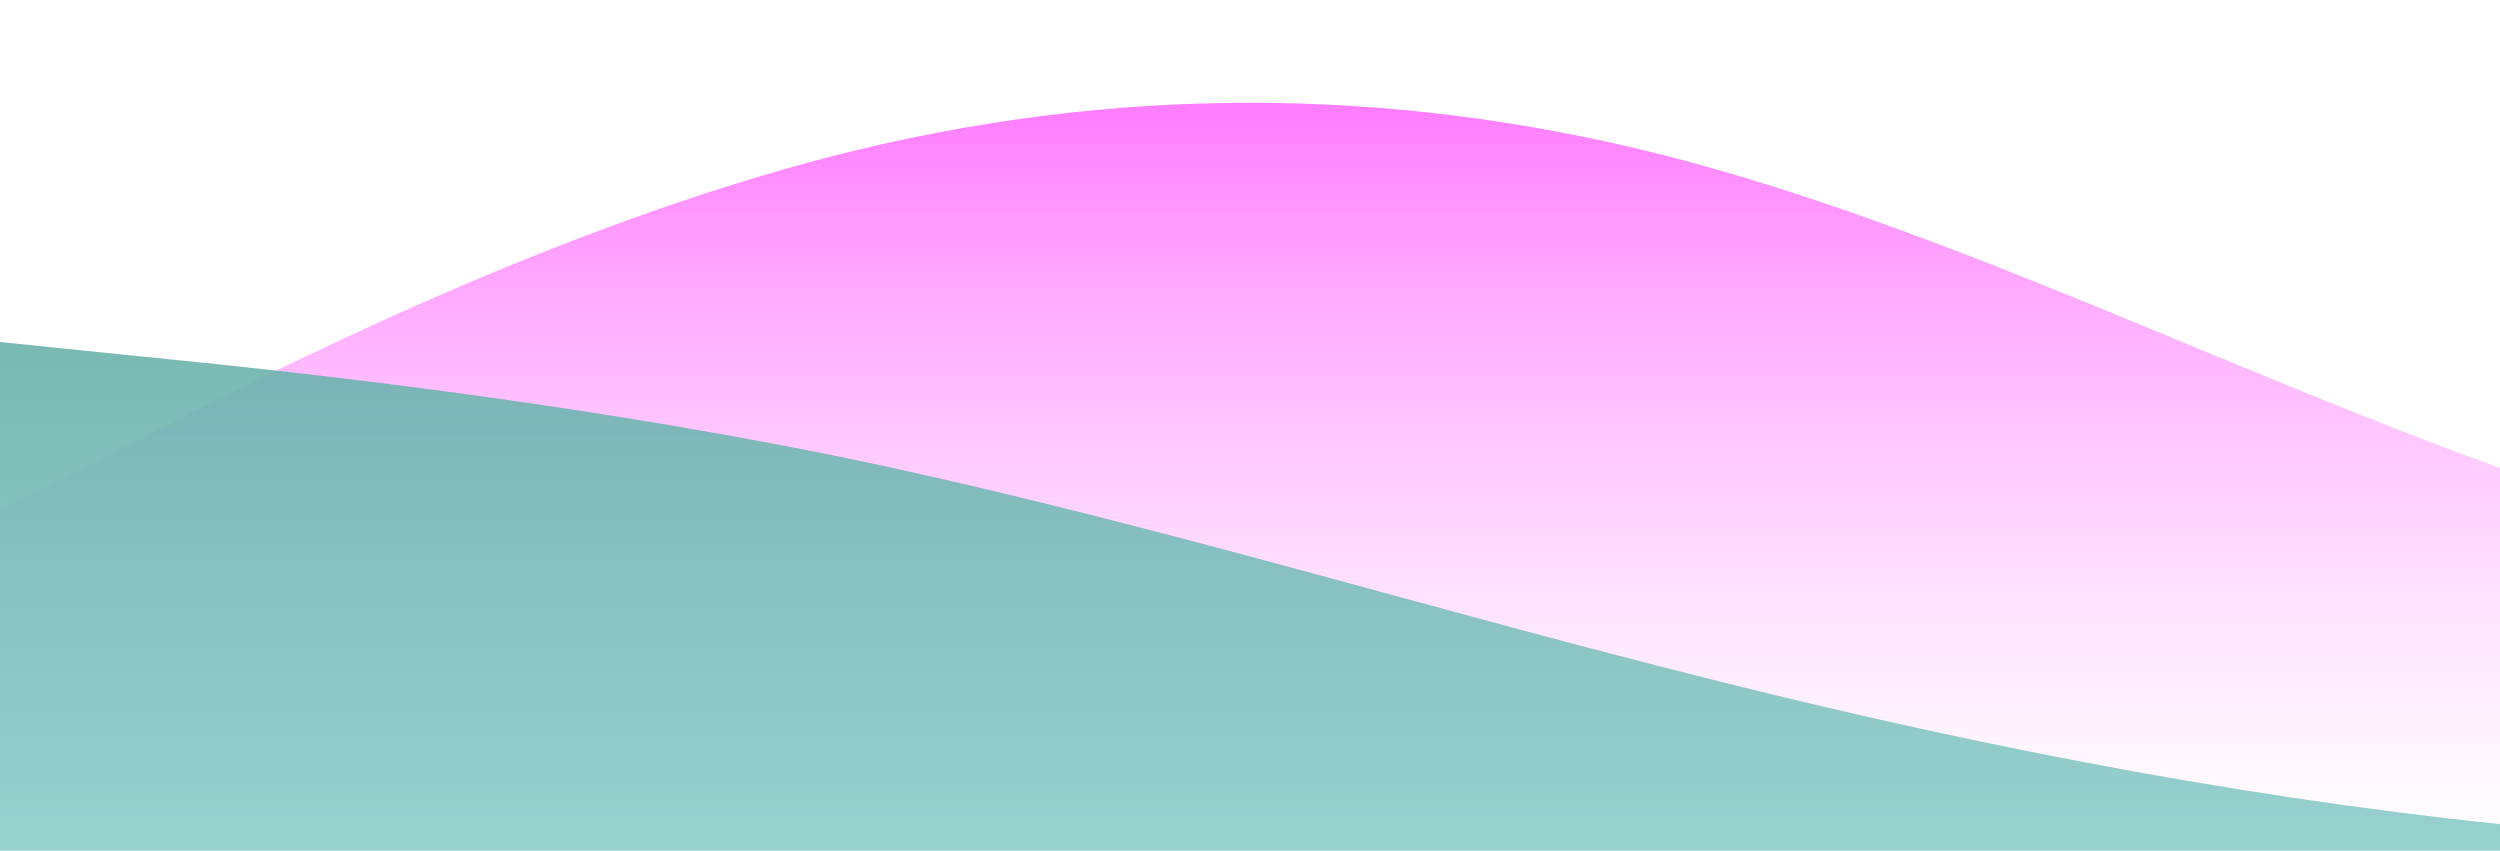
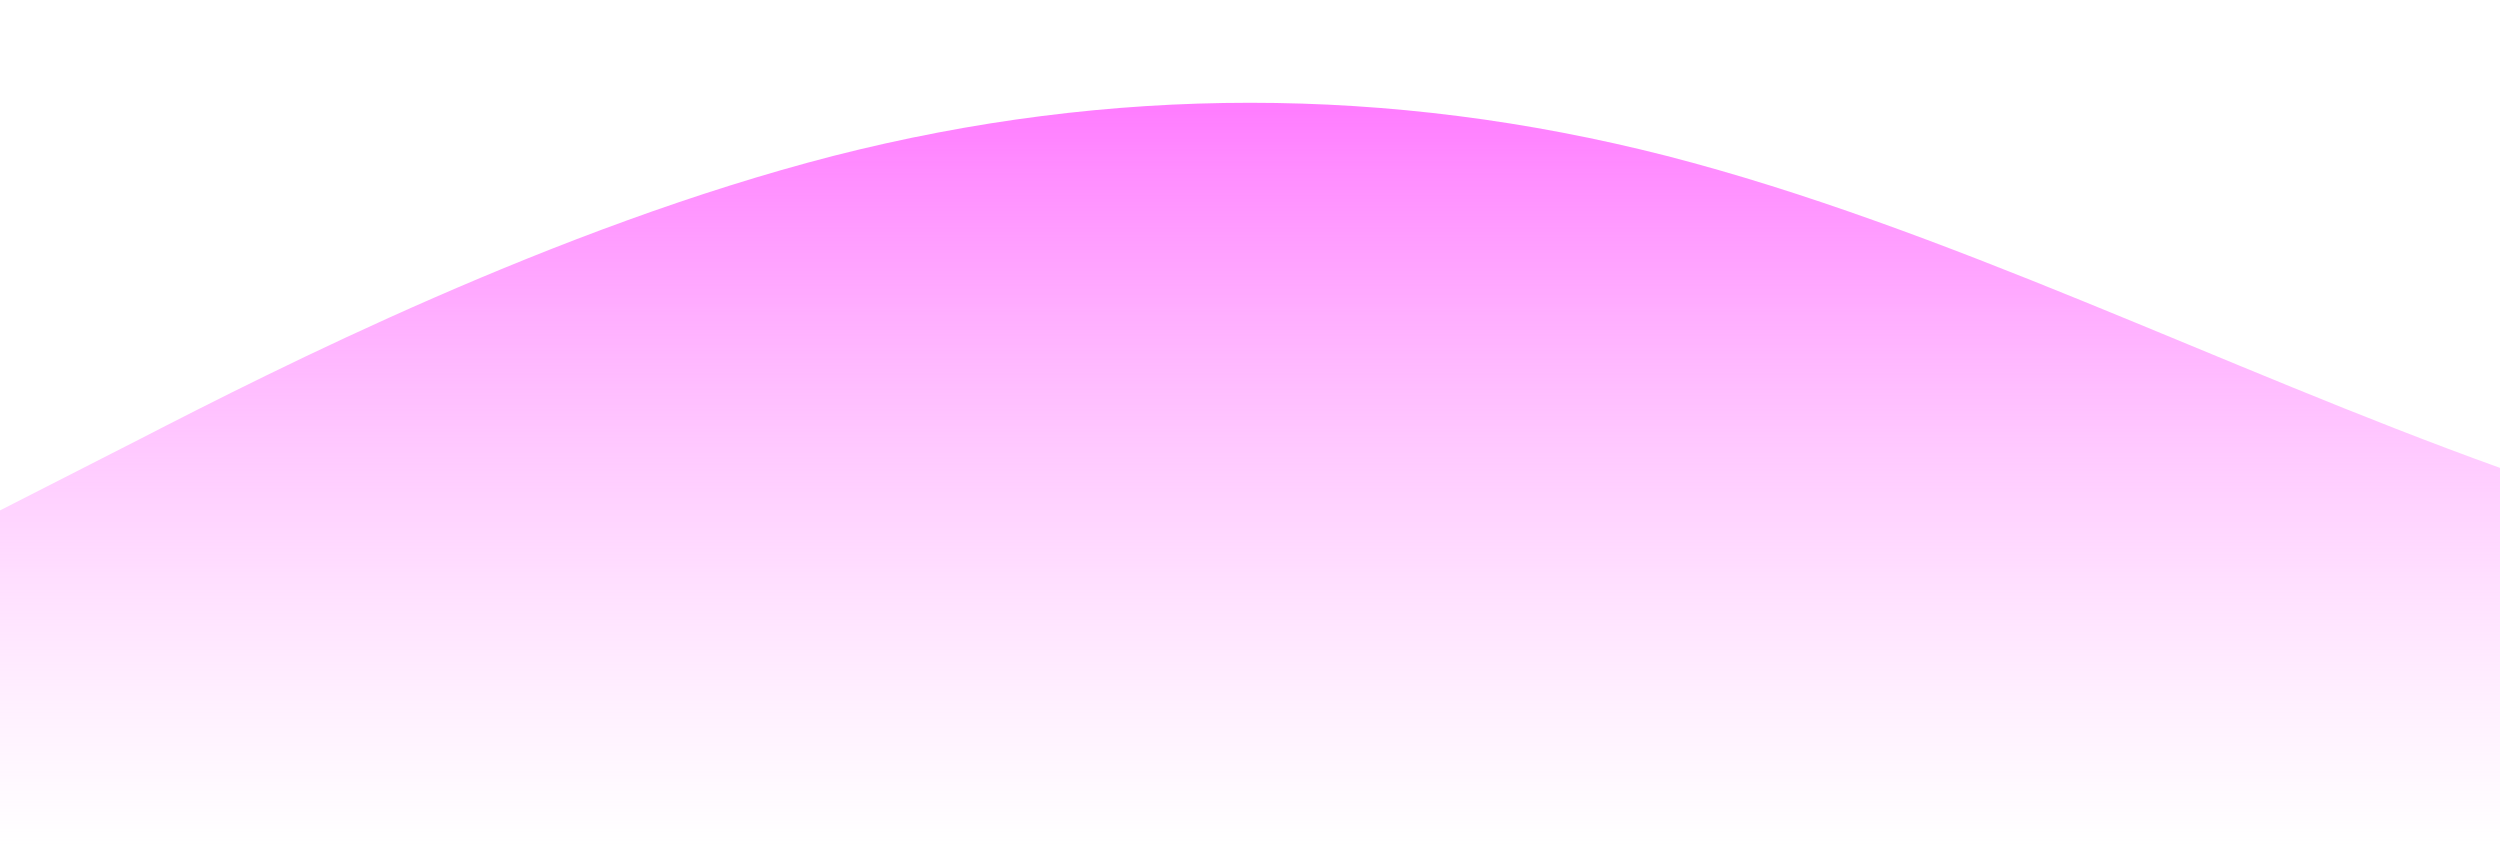
<svg xmlns="http://www.w3.org/2000/svg" id="wave" style="transform:rotate(0deg); transition: 0.3s" viewBox="0 0 1440 490" version="1.1">
  <defs>
    <linearGradient id="sw-gradient-0" x1="0" x2="0" y1="1" y2="0">
      <stop stop-color="rgba(255, 188, 255, 0)" offset="0%" />
      <stop stop-color="rgba(255, 119, 255, 1)" offset="100%" />
    </linearGradient>
  </defs>
  <path style="transform:translate(0, 0px); opacity:1" fill="url(#sw-gradient-0)" d="M0,294L80,253.2C160,212,320,131,480,89.8C640,49,800,49,960,89.8C1120,131,1280,212,1440,269.5C1600,327,1760,359,1920,359.3C2080,359,2240,327,2400,318.5C2560,310,2720,327,2880,294C3040,261,3200,180,3360,155.2C3520,131,3680,163,3840,155.2C4000,147,4160,98,4320,138.8C4480,180,4640,310,4800,318.5C4960,327,5120,212,5280,147C5440,82,5600,65,5760,114.3C5920,163,6080,278,6240,318.5C6400,359,6560,327,6720,294C6880,261,7040,229,7200,245C7360,261,7520,327,7680,343C7840,359,8000,327,8160,261.3C8320,196,8480,98,8640,106.2C8800,114,8960,229,9120,261.3C9280,294,9440,245,9600,245C9760,245,9920,294,10080,294C10240,294,10400,245,10560,204.2C10720,163,10880,131,11040,106.2C11200,82,11360,65,11440,57.2L11520,49L11520,490L11440,490C11360,490,11200,490,11040,490C10880,490,10720,490,10560,490C10400,490,10240,490,10080,490C9920,490,9760,490,9600,490C9440,490,9280,490,9120,490C8960,490,8800,490,8640,490C8480,490,8320,490,8160,490C8000,490,7840,490,7680,490C7520,490,7360,490,7200,490C7040,490,6880,490,6720,490C6560,490,6400,490,6240,490C6080,490,5920,490,5760,490C5600,490,5440,490,5280,490C5120,490,4960,490,4800,490C4640,490,4480,490,4320,490C4160,490,4000,490,3840,490C3680,490,3520,490,3360,490C3200,490,3040,490,2880,490C2720,490,2560,490,2400,490C2240,490,2080,490,1920,490C1760,490,1600,490,1440,490C1280,490,1120,490,960,490C800,490,640,490,480,490C320,490,160,490,80,490L0,490Z" />
  <defs>
    <linearGradient id="sw-gradient-1" x1="0" x2="0" y1="1" y2="0">
      <stop stop-color="rgba(145, 209, 207, 1)" offset="0%" />
      <stop stop-color="rgba(92, 166, 159, 1)" offset="100%" />
    </linearGradient>
  </defs>
-   <path style="transform:translate(0, 50px); opacity:0.9" fill="url(#sw-gradient-1)" d="M0,147L80,155.2C160,163,320,180,480,212.3C640,245,800,294,960,334.8C1120,376,1280,408,1440,424.7C1600,441,1760,441,1920,441C2080,441,2240,441,2400,392C2560,343,2720,245,2880,196C3040,147,3200,147,3360,130.7C3520,114,3680,82,3840,81.7C4000,82,4160,114,4320,138.8C4480,163,4640,180,4800,204.2C4960,229,5120,261,5280,269.5C5440,278,5600,261,5760,285.8C5920,310,6080,376,6240,375.7C6400,376,6560,310,6720,294C6880,278,7040,310,7200,334.8C7360,359,7520,376,7680,343C7840,310,8000,229,8160,163.3C8320,98,8480,49,8640,32.7C8800,16,8960,33,9120,57.2C9280,82,9440,114,9600,106.2C9760,98,9920,49,10080,32.7C10240,16,10400,33,10560,73.5C10720,114,10880,180,11040,236.8C11200,294,11360,343,11440,367.5L11520,392L11520,490L11440,490C11360,490,11200,490,11040,490C10880,490,10720,490,10560,490C10400,490,10240,490,10080,490C9920,490,9760,490,9600,490C9440,490,9280,490,9120,490C8960,490,8800,490,8640,490C8480,490,8320,490,8160,490C8000,490,7840,490,7680,490C7520,490,7360,490,7200,490C7040,490,6880,490,6720,490C6560,490,6400,490,6240,490C6080,490,5920,490,5760,490C5600,490,5440,490,5280,490C5120,490,4960,490,4800,490C4640,490,4480,490,4320,490C4160,490,4000,490,3840,490C3680,490,3520,490,3360,490C3200,490,3040,490,2880,490C2720,490,2560,490,2400,490C2240,490,2080,490,1920,490C1760,490,1600,490,1440,490C1280,490,1120,490,960,490C800,490,640,490,480,490C320,490,160,490,80,490L0,490Z" />
</svg>